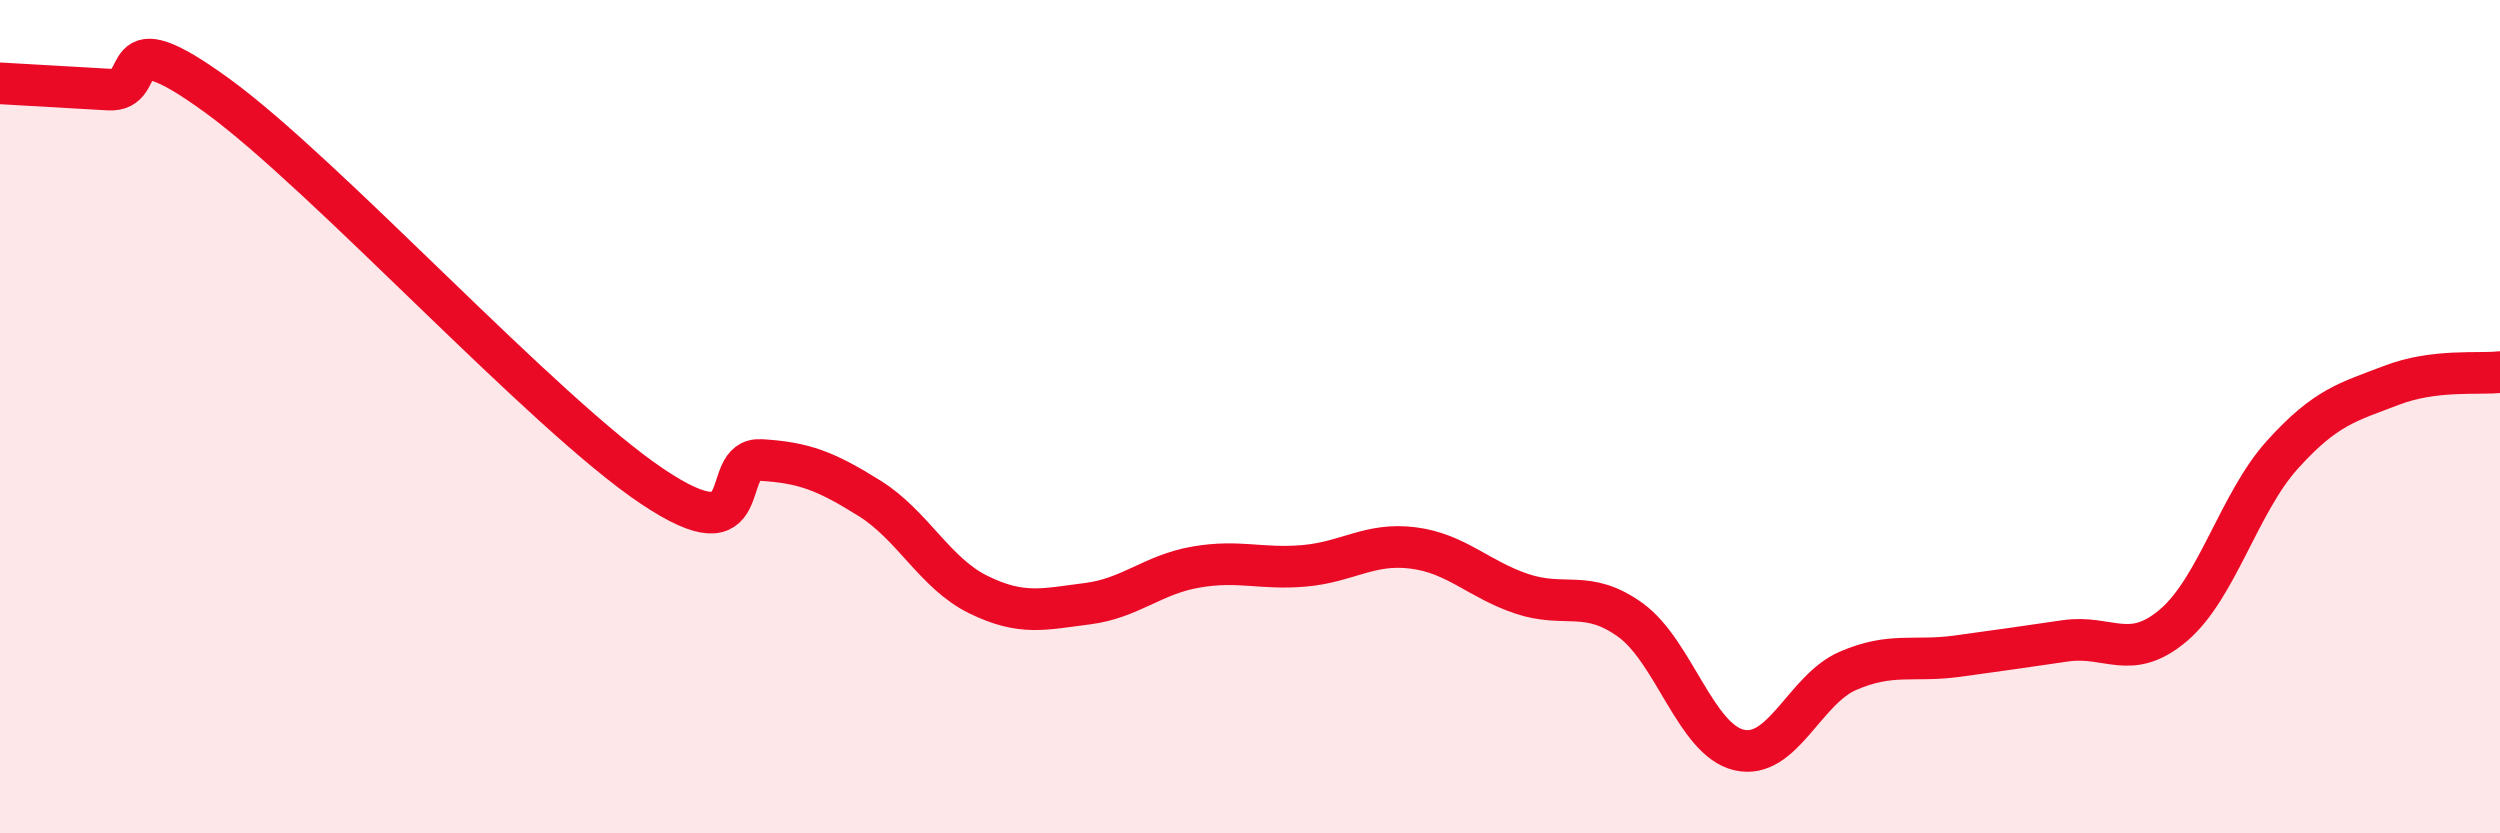
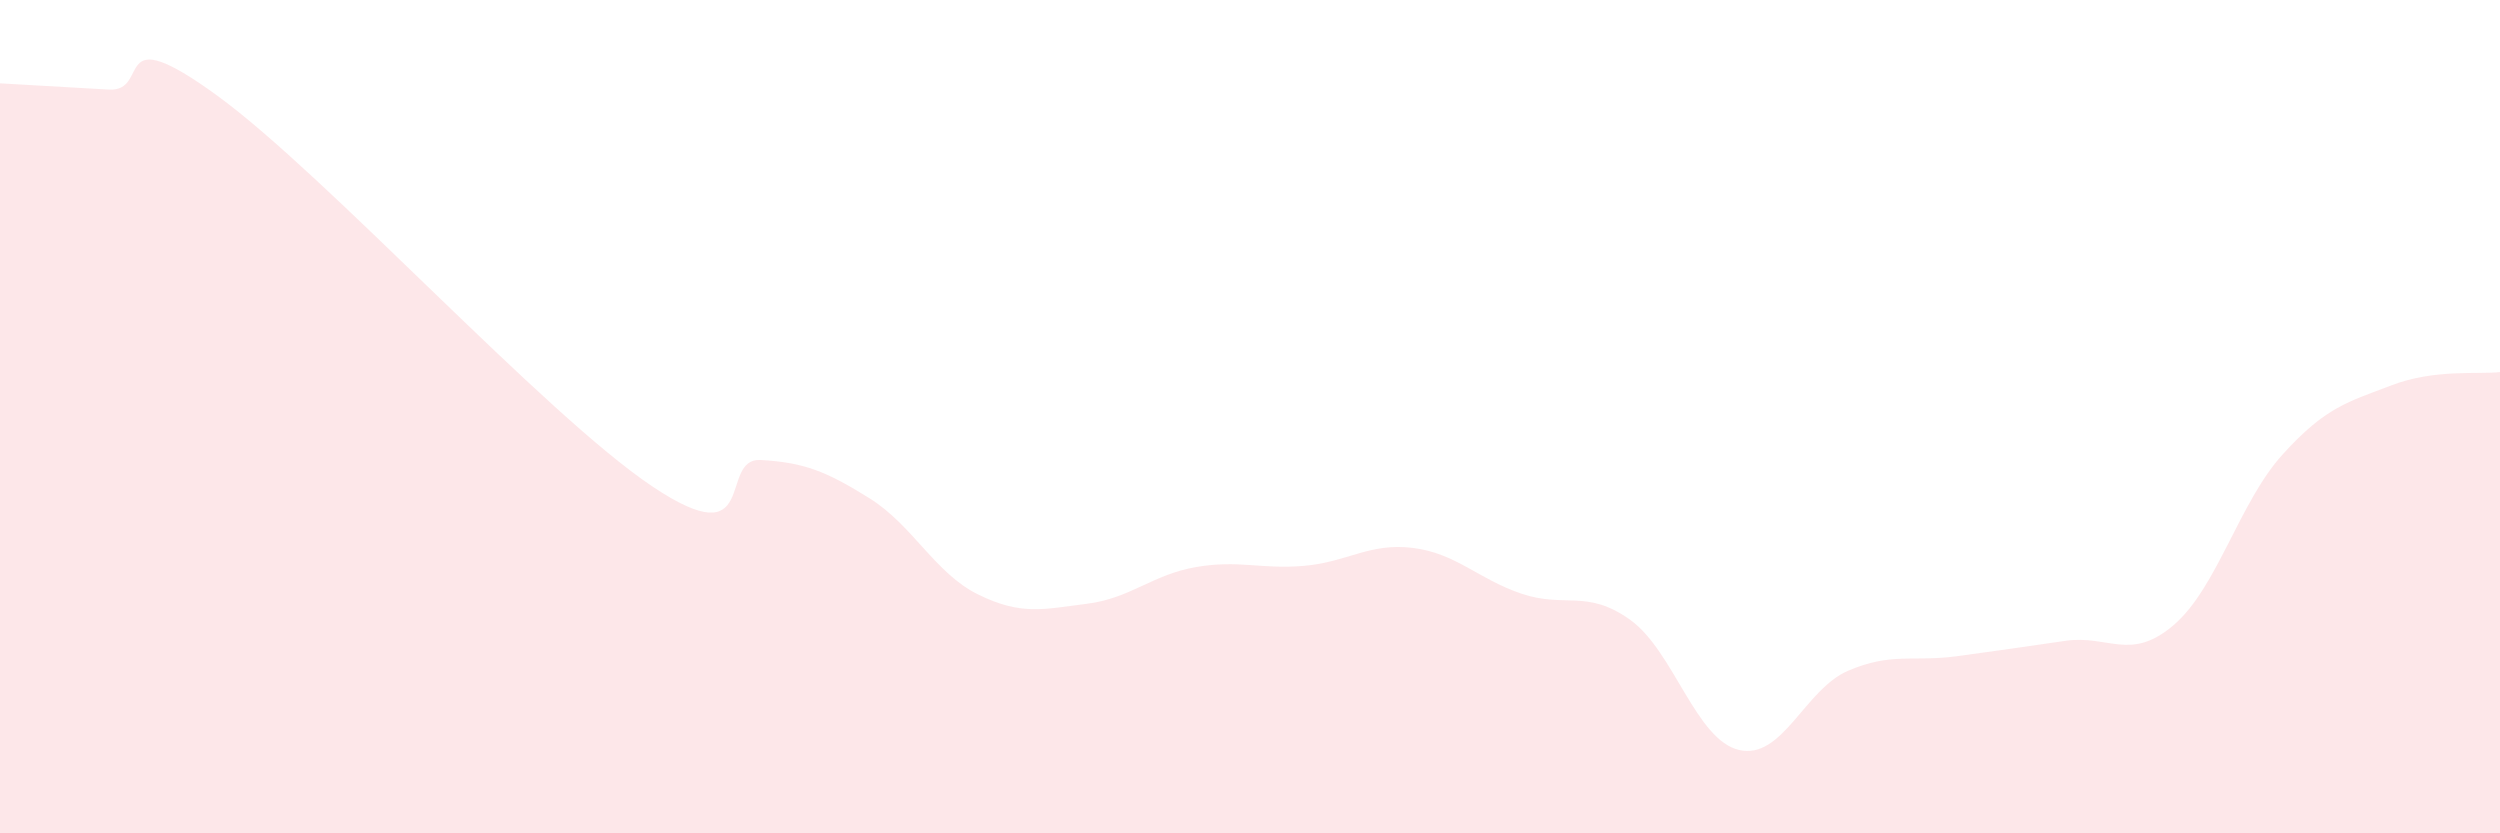
<svg xmlns="http://www.w3.org/2000/svg" width="60" height="20" viewBox="0 0 60 20">
  <path d="M 0,2 C 0.52,2.03 1.57,2.09 2.61,2.15 C 3.65,2.21 2.61,0.4 5.22,2.3 C 7.83,4.2 13.04,9.92 15.65,11.67 C 18.26,13.42 17.22,10.98 18.26,11.04 C 19.3,11.1 19.83,11.31 20.87,11.96 C 21.91,12.61 22.44,13.76 23.48,14.27 C 24.52,14.78 25.05,14.62 26.09,14.49 C 27.13,14.36 27.66,13.79 28.7,13.61 C 29.74,13.43 30.26,13.67 31.3,13.58 C 32.34,13.49 32.87,13.02 33.91,13.15 C 34.95,13.28 35.48,13.9 36.52,14.25 C 37.56,14.6 38.09,14.13 39.13,14.88 C 40.17,15.63 40.7,17.76 41.74,18 C 42.78,18.24 43.31,16.55 44.35,16.1 C 45.39,15.65 45.92,15.89 46.96,15.75 C 48,15.61 48.53,15.53 49.57,15.38 C 50.61,15.23 51.13,15.89 52.17,15 C 53.21,14.11 53.74,12.06 54.78,10.91 C 55.82,9.76 56.35,9.65 57.39,9.25 C 58.43,8.85 59.48,8.99 60,8.93L60 20L0 20Z" fill="#EB0A25" opacity="0.1" stroke-linecap="round" stroke-linejoin="round" />
-   <path d="M 0,2 C 0.52,2.03 1.57,2.09 2.61,2.15 C 3.65,2.21 2.61,0.4 5.22,2.3 C 7.83,4.2 13.04,9.92 15.65,11.67 C 18.26,13.42 17.22,10.98 18.26,11.04 C 19.3,11.1 19.83,11.31 20.87,11.96 C 21.91,12.61 22.44,13.76 23.48,14.27 C 24.52,14.78 25.05,14.62 26.09,14.49 C 27.13,14.36 27.66,13.79 28.7,13.61 C 29.74,13.43 30.26,13.67 31.3,13.58 C 32.34,13.49 32.87,13.02 33.91,13.15 C 34.95,13.28 35.48,13.9 36.52,14.25 C 37.56,14.6 38.09,14.13 39.13,14.88 C 40.17,15.63 40.7,17.76 41.74,18 C 42.78,18.24 43.31,16.55 44.35,16.1 C 45.39,15.65 45.92,15.89 46.96,15.75 C 48,15.61 48.53,15.53 49.57,15.38 C 50.61,15.23 51.13,15.89 52.17,15 C 53.21,14.11 53.74,12.06 54.78,10.91 C 55.82,9.76 56.35,9.65 57.39,9.25 C 58.43,8.85 59.48,8.99 60,8.93" stroke="#EB0A25" stroke-width="1" fill="none" stroke-linecap="round" stroke-linejoin="round" />
</svg>